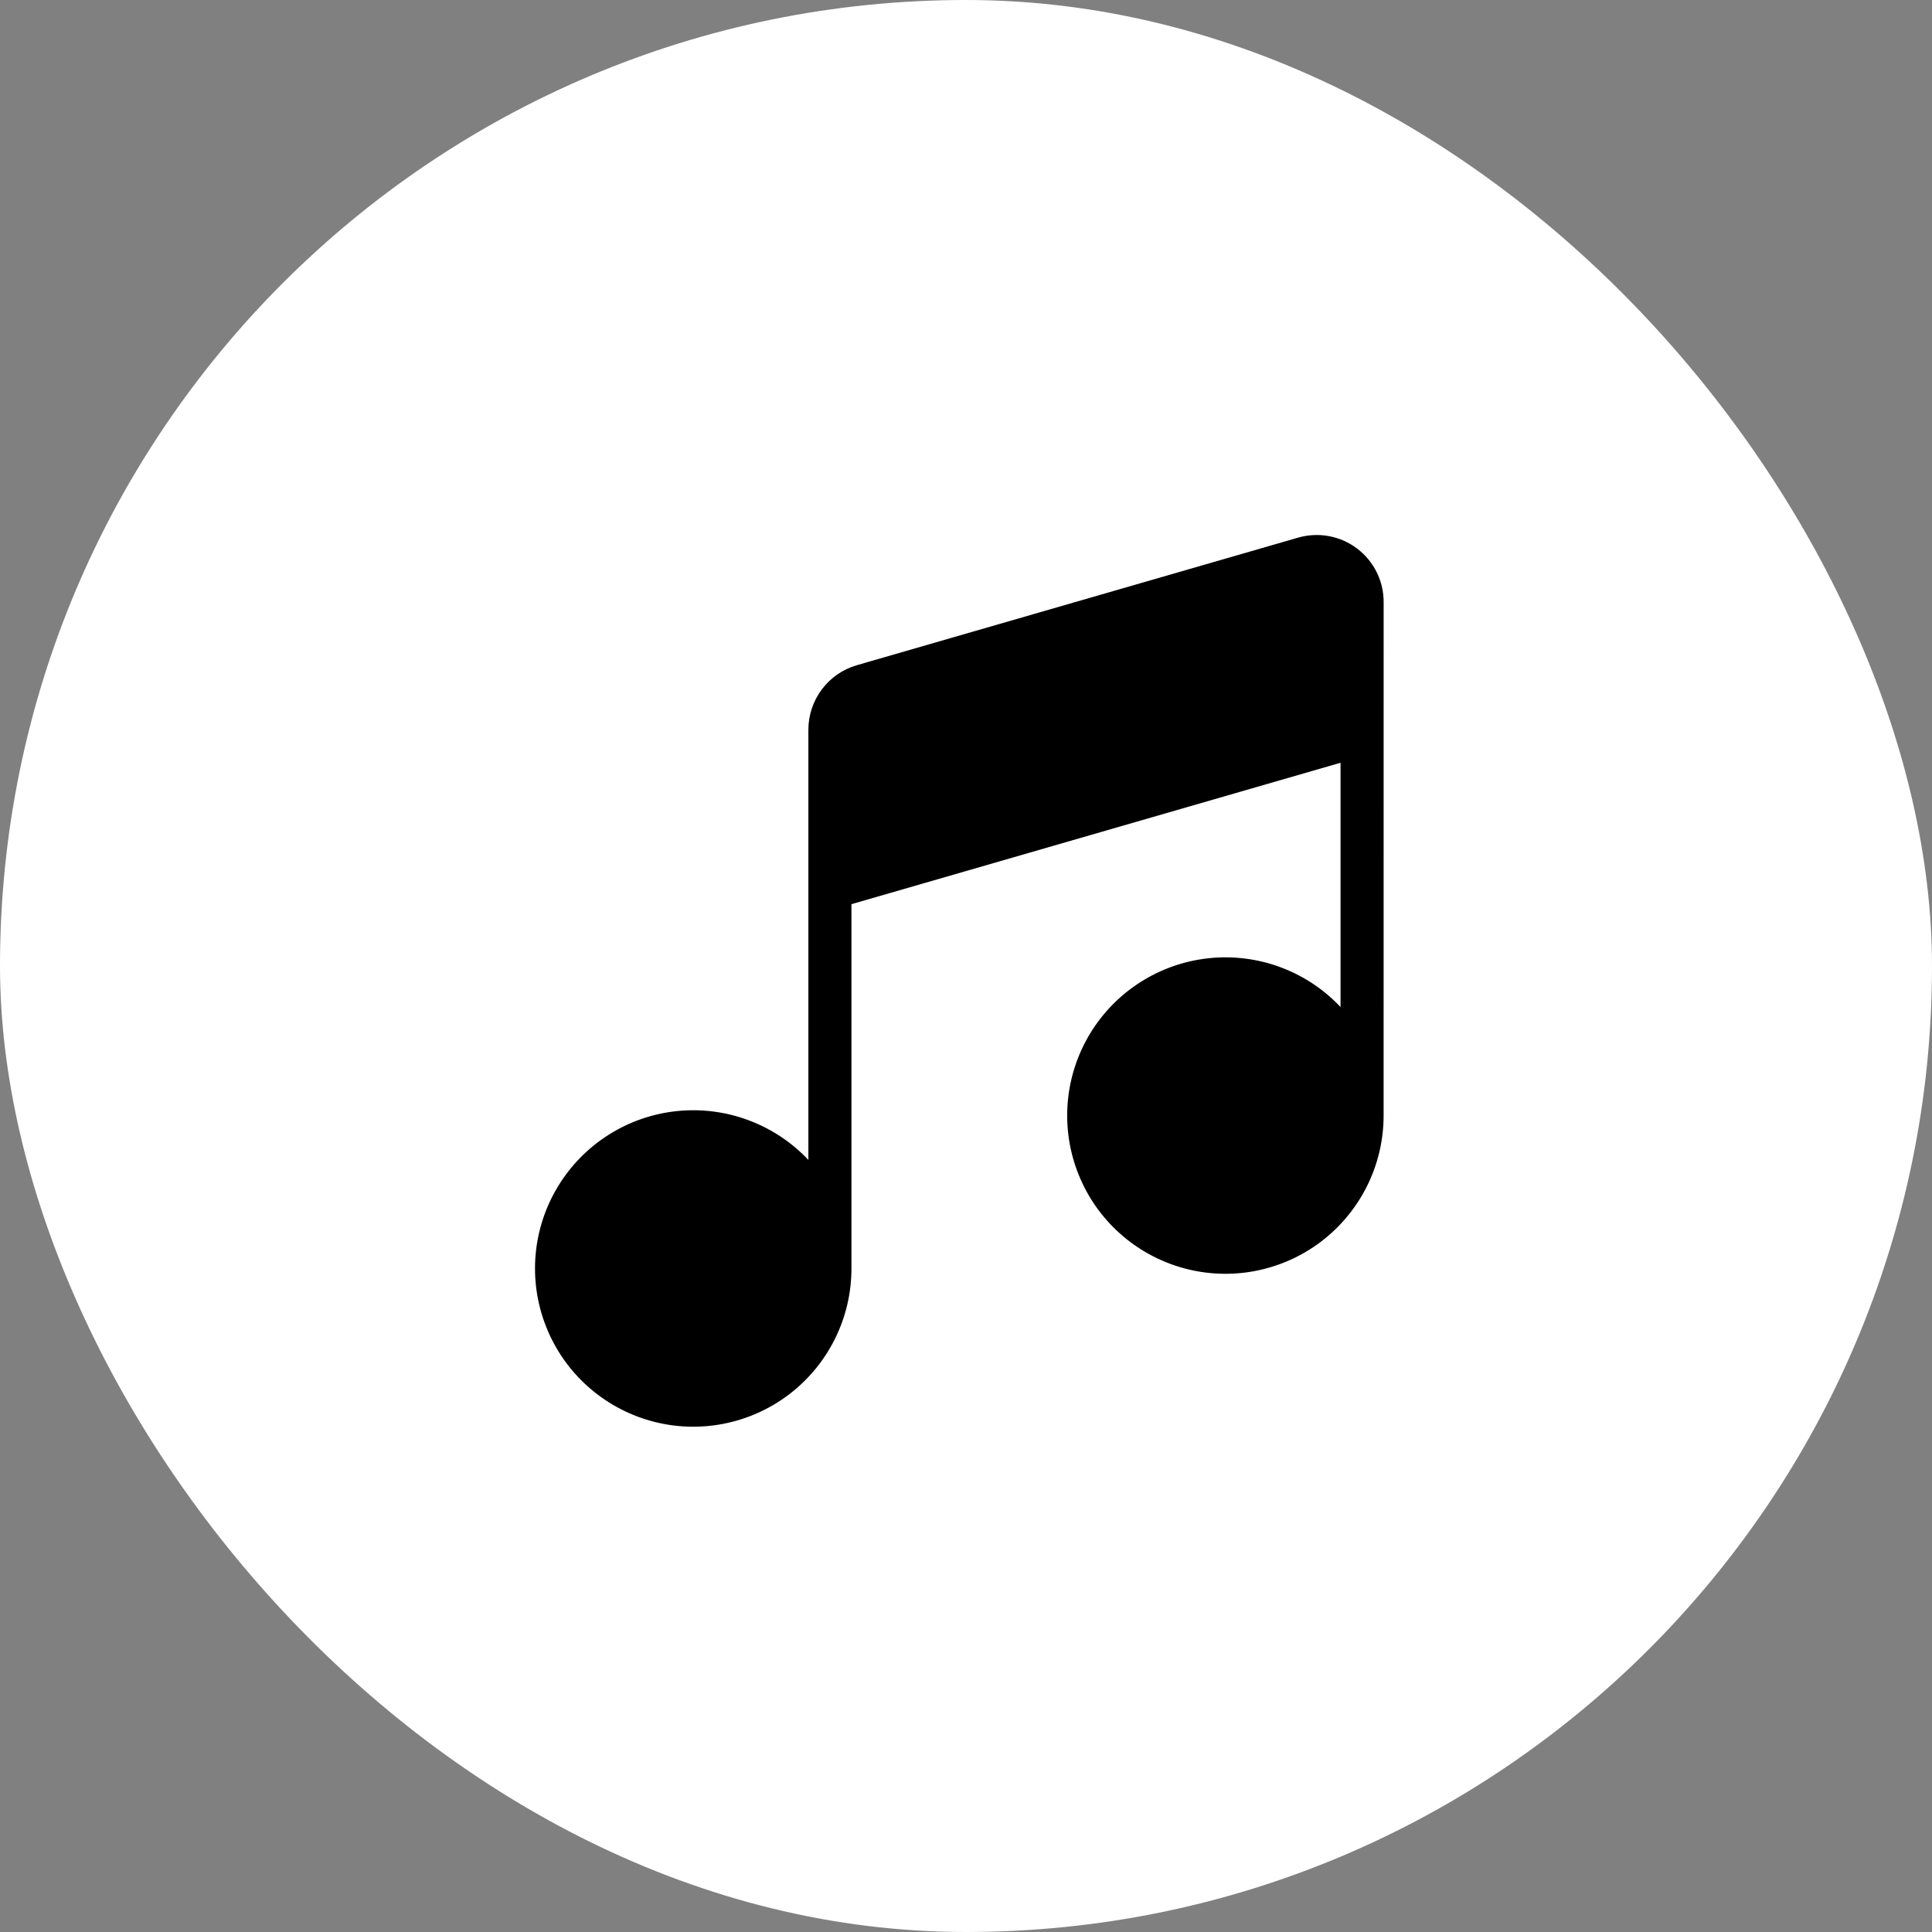
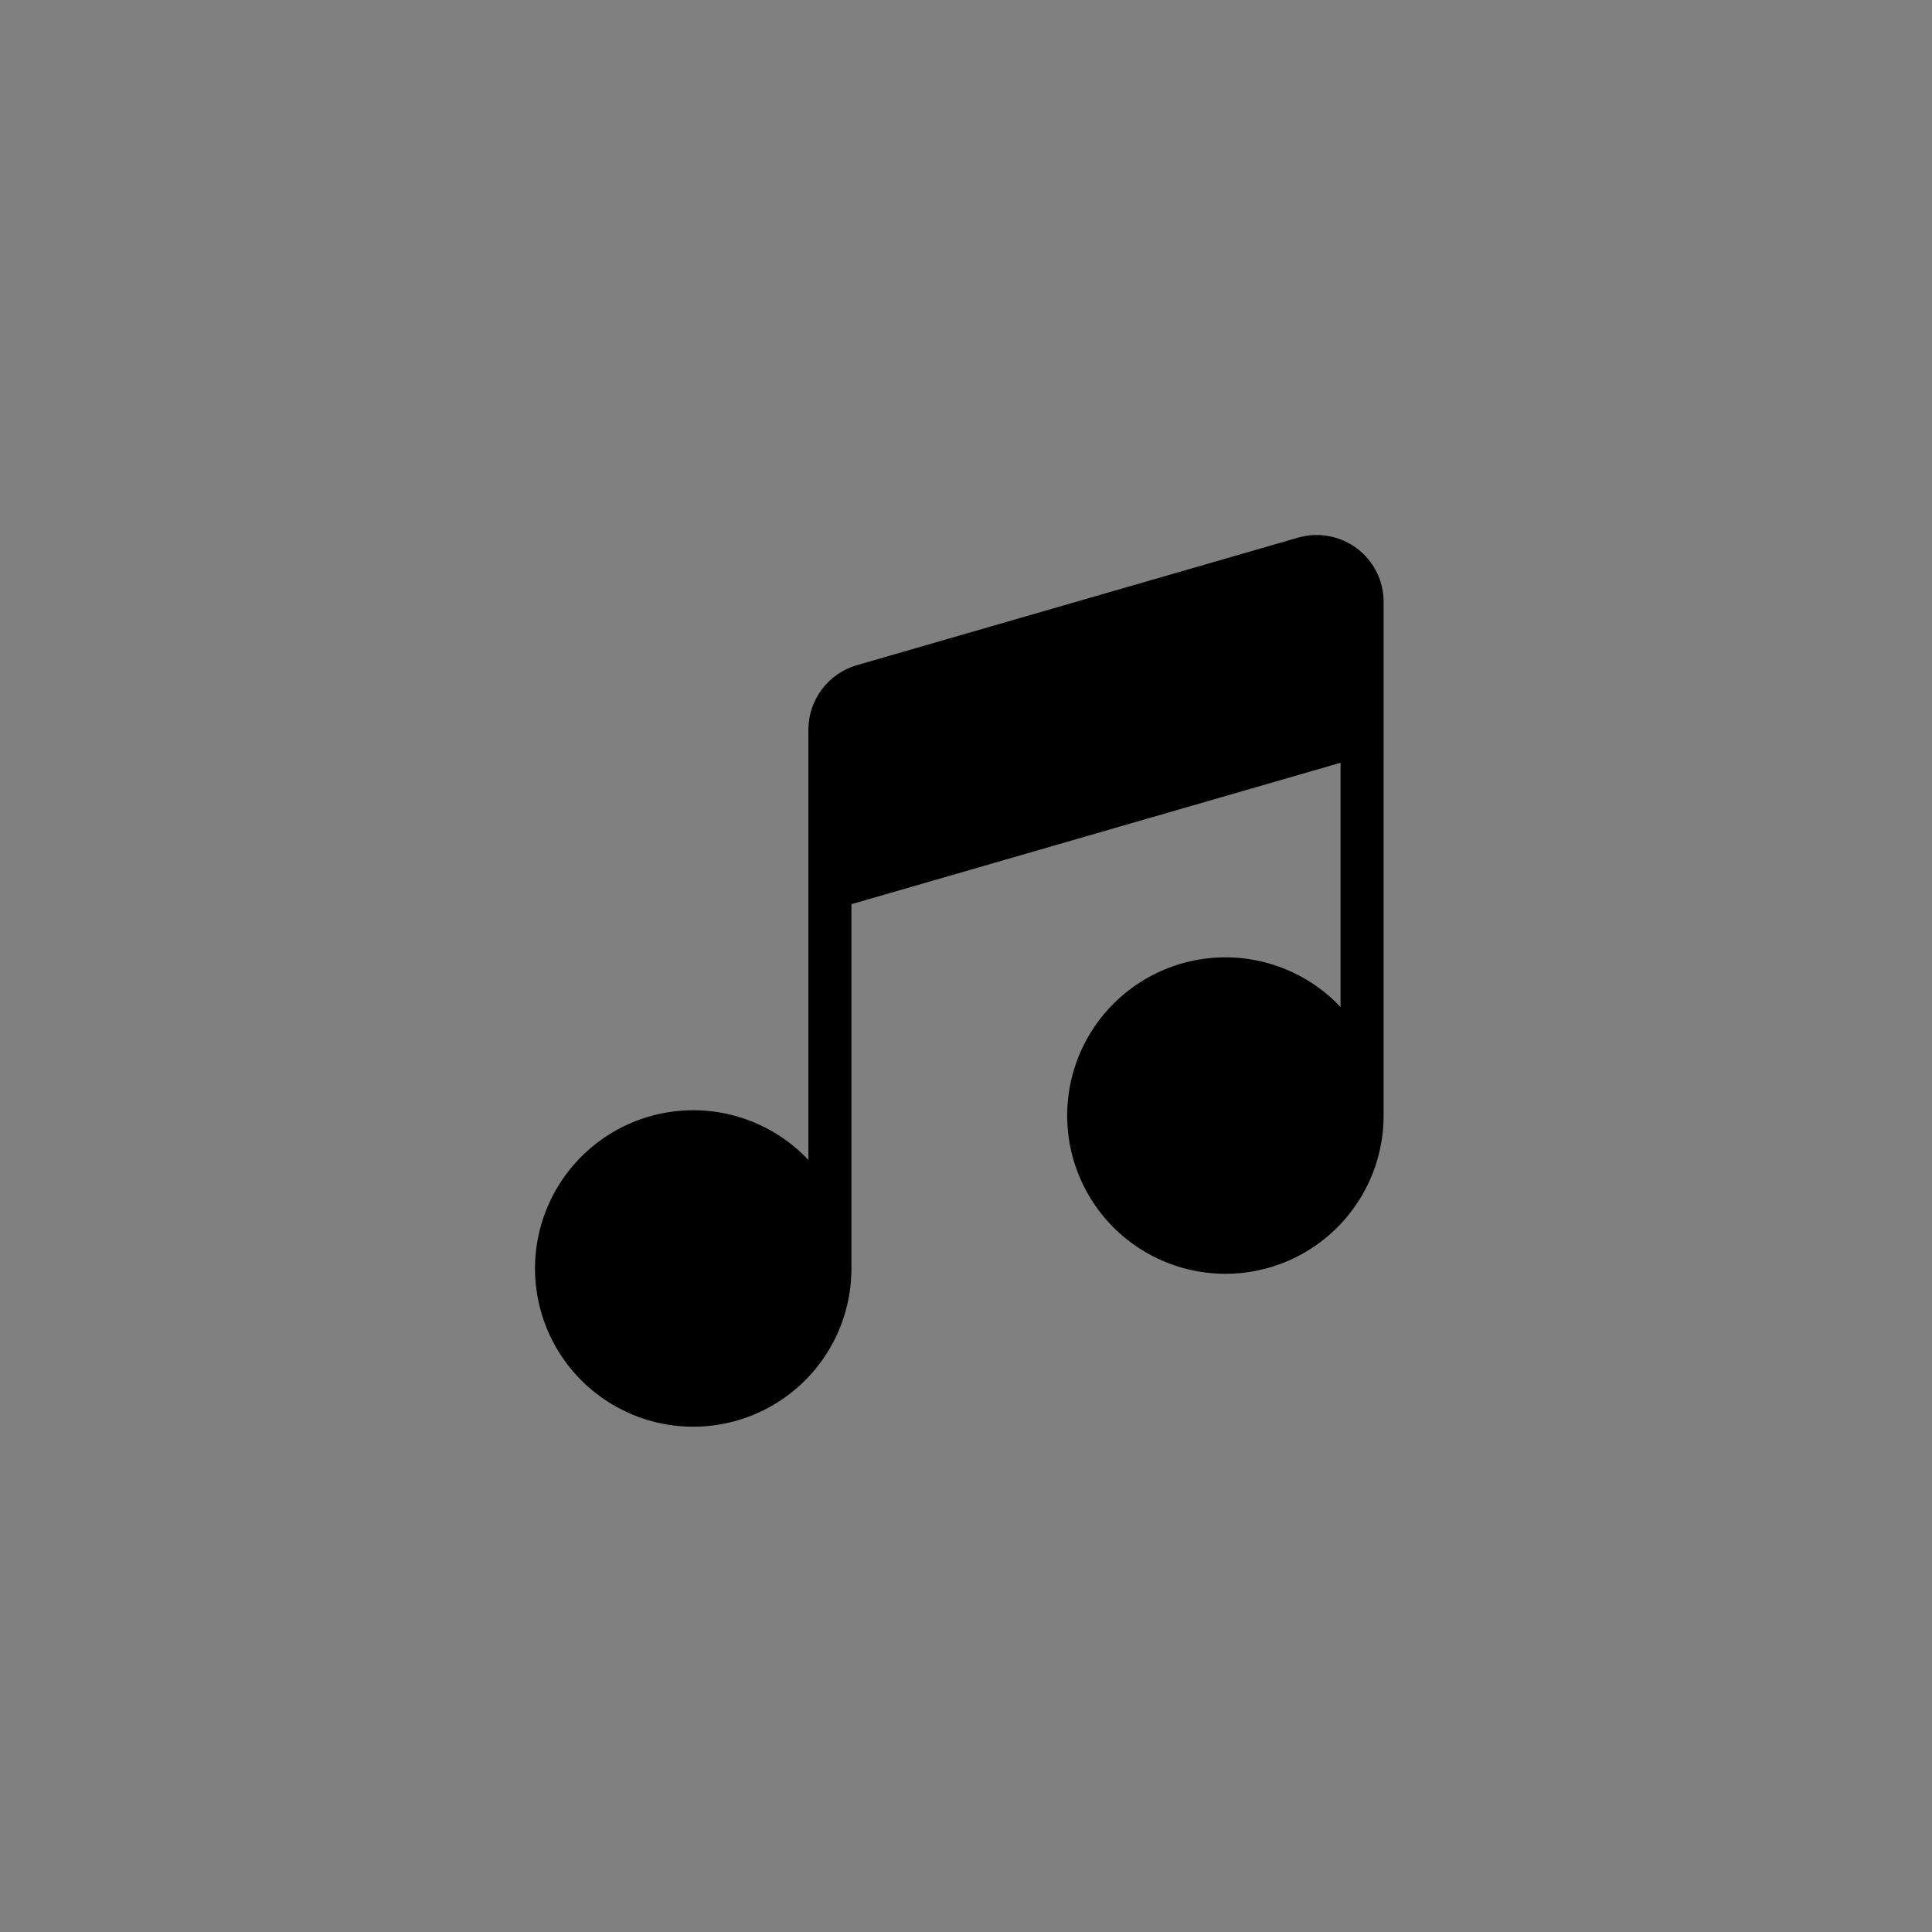
<svg xmlns="http://www.w3.org/2000/svg" width="65" height="65" viewBox="0 0 65 65" fill="none">
  <rect x="0" y="0" width="65" height="65" fill="#808080" stroke="none" />
-   <rect width="65" height="65" rx="32.5" fill="white" />
  <path d="M46.551 20.262C46.555 19.552 46.224 18.884 45.659 18.456C45.093 18.028 44.358 17.892 43.677 18.087L28.82 22.382C27.857 22.665 27.196 23.551 27.197 24.556V39.025C26.056 37.814 24.413 37.206 22.758 37.383C21.103 37.56 19.626 38.502 18.766 39.927C17.906 41.351 17.761 43.096 18.377 44.644C18.991 46.191 20.295 47.36 21.899 47.806C23.503 48.252 25.222 47.92 26.547 46.913C27.872 45.905 28.648 44.335 28.646 42.672V30.42L45.101 25.662V33.881C43.96 32.669 42.317 32.062 40.662 32.239C39.008 32.416 37.53 33.357 36.67 34.781C35.81 36.206 35.665 37.952 36.281 39.499C36.895 41.046 38.199 42.215 39.803 42.661C41.407 43.107 43.126 42.776 44.451 41.768C45.775 40.76 46.552 39.19 46.55 37.526L46.551 20.262Z" fill="black" />
</svg>